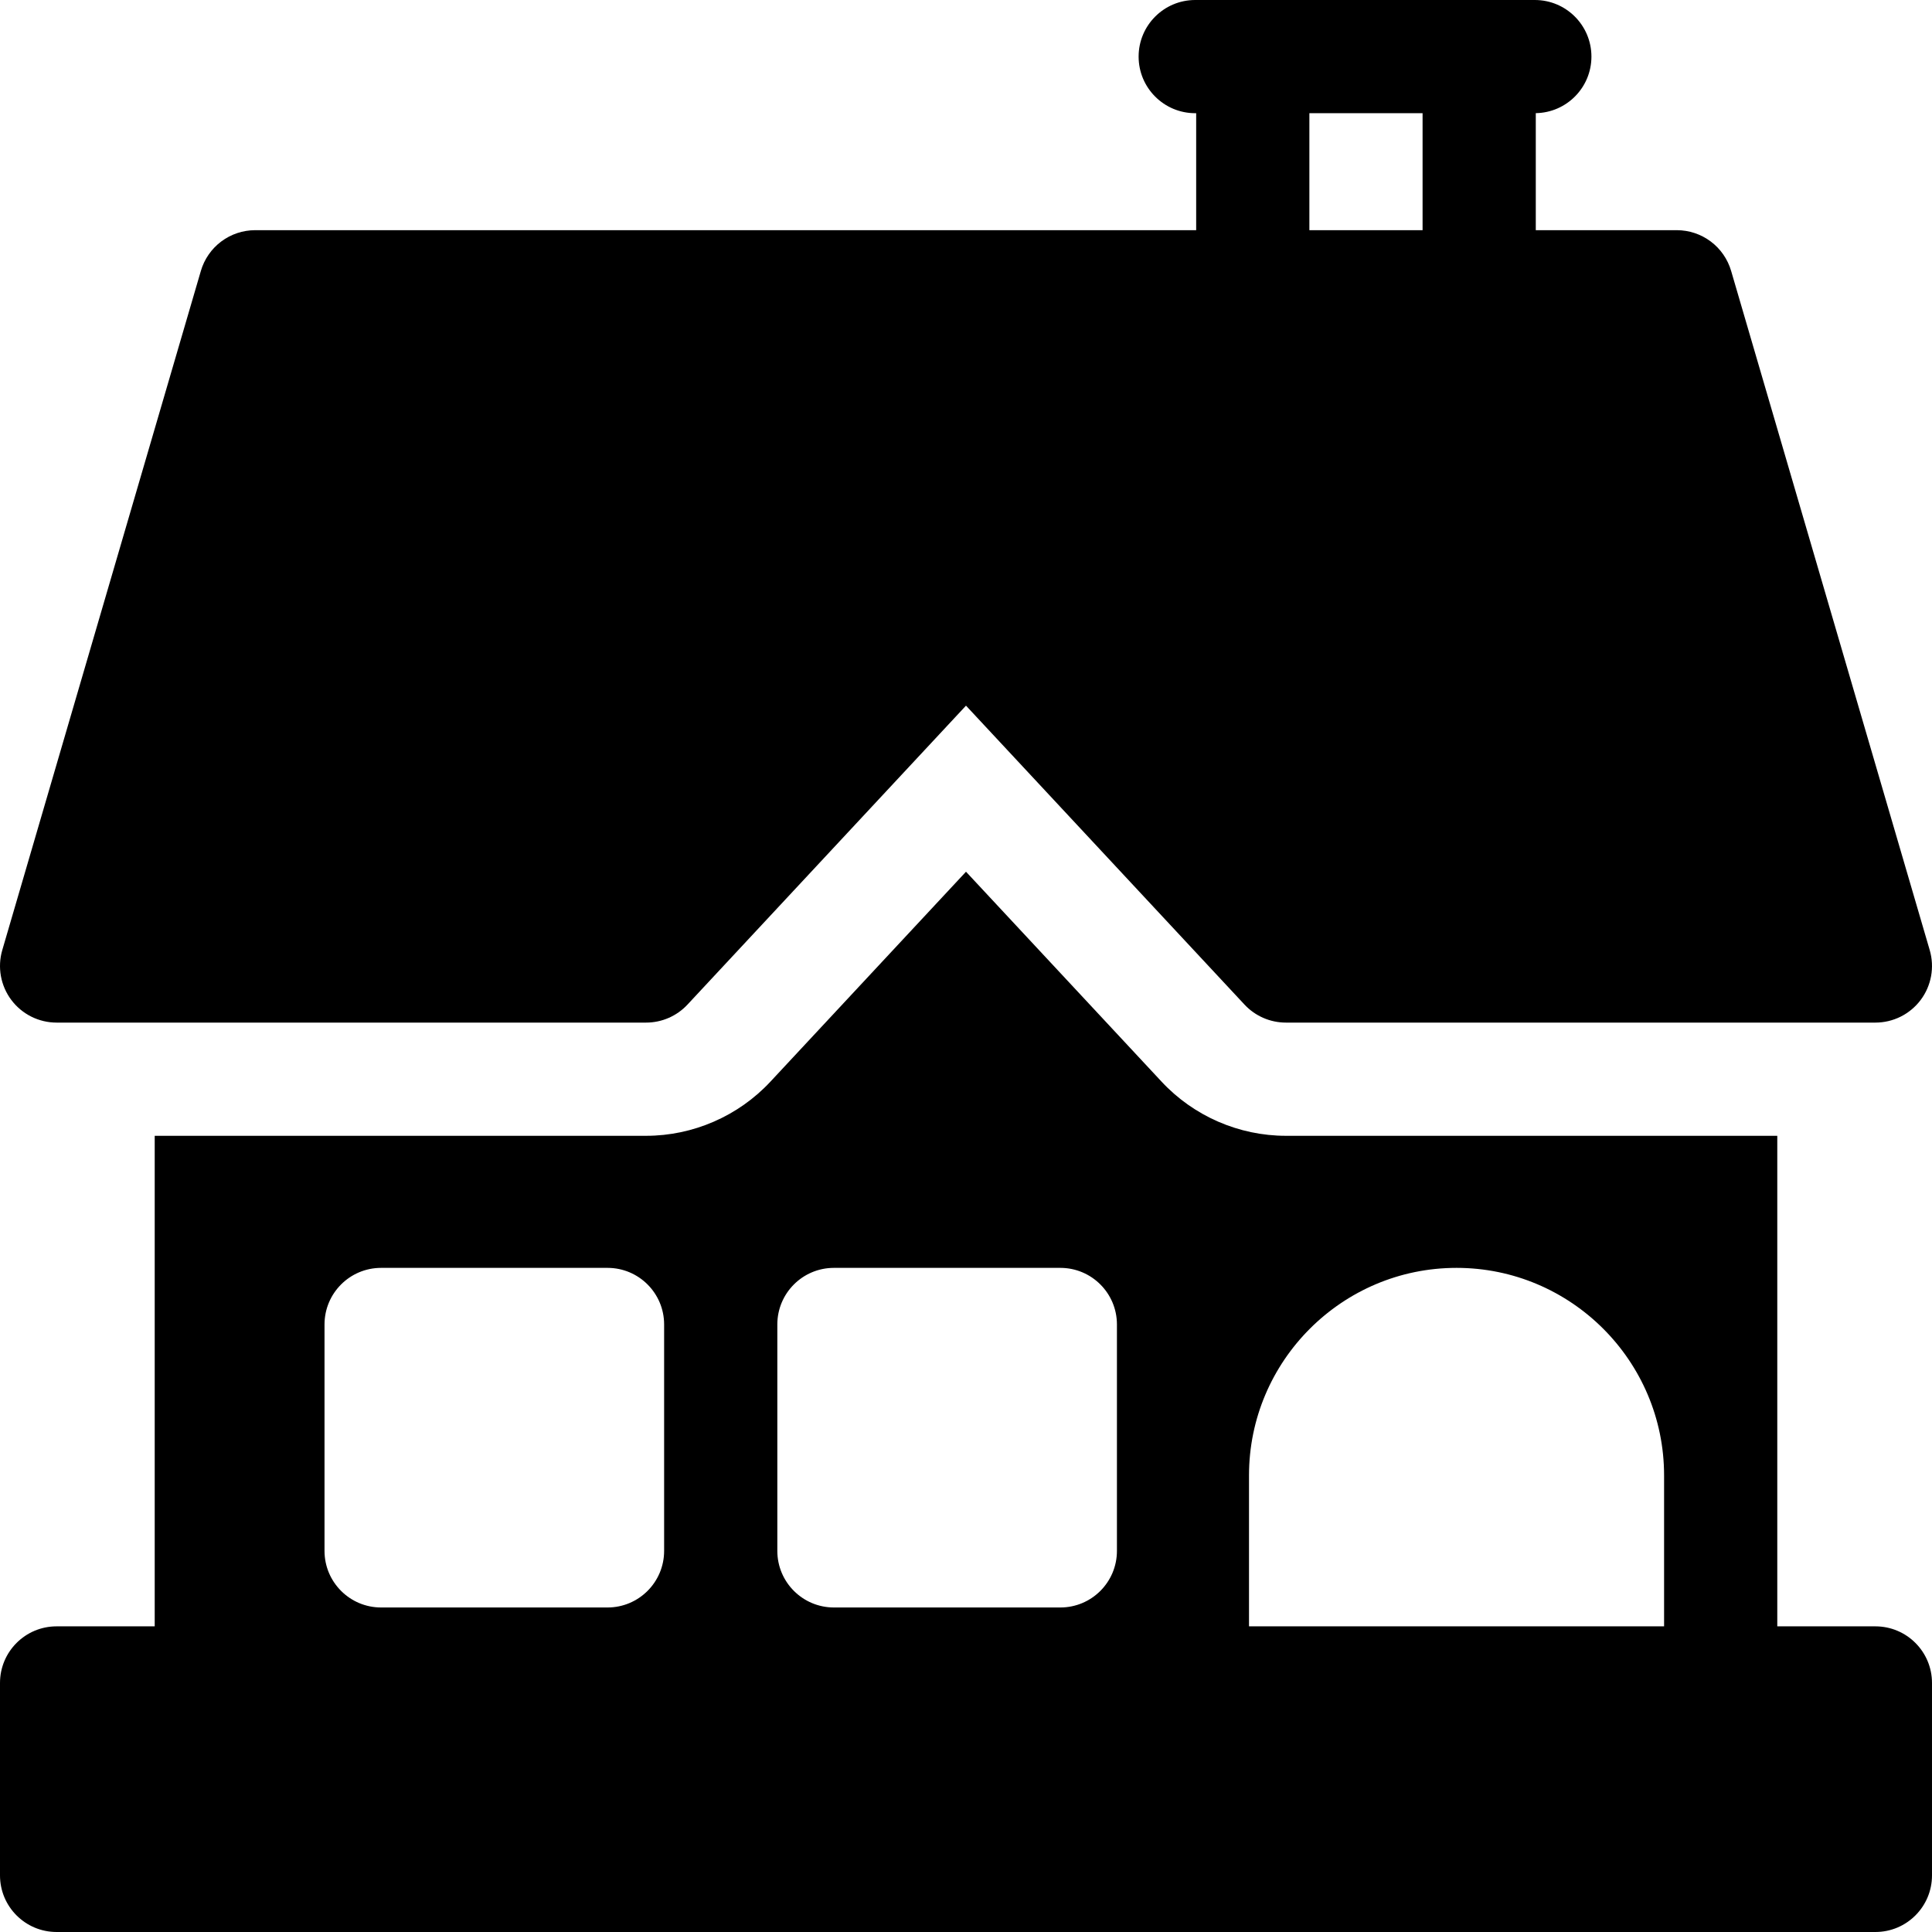
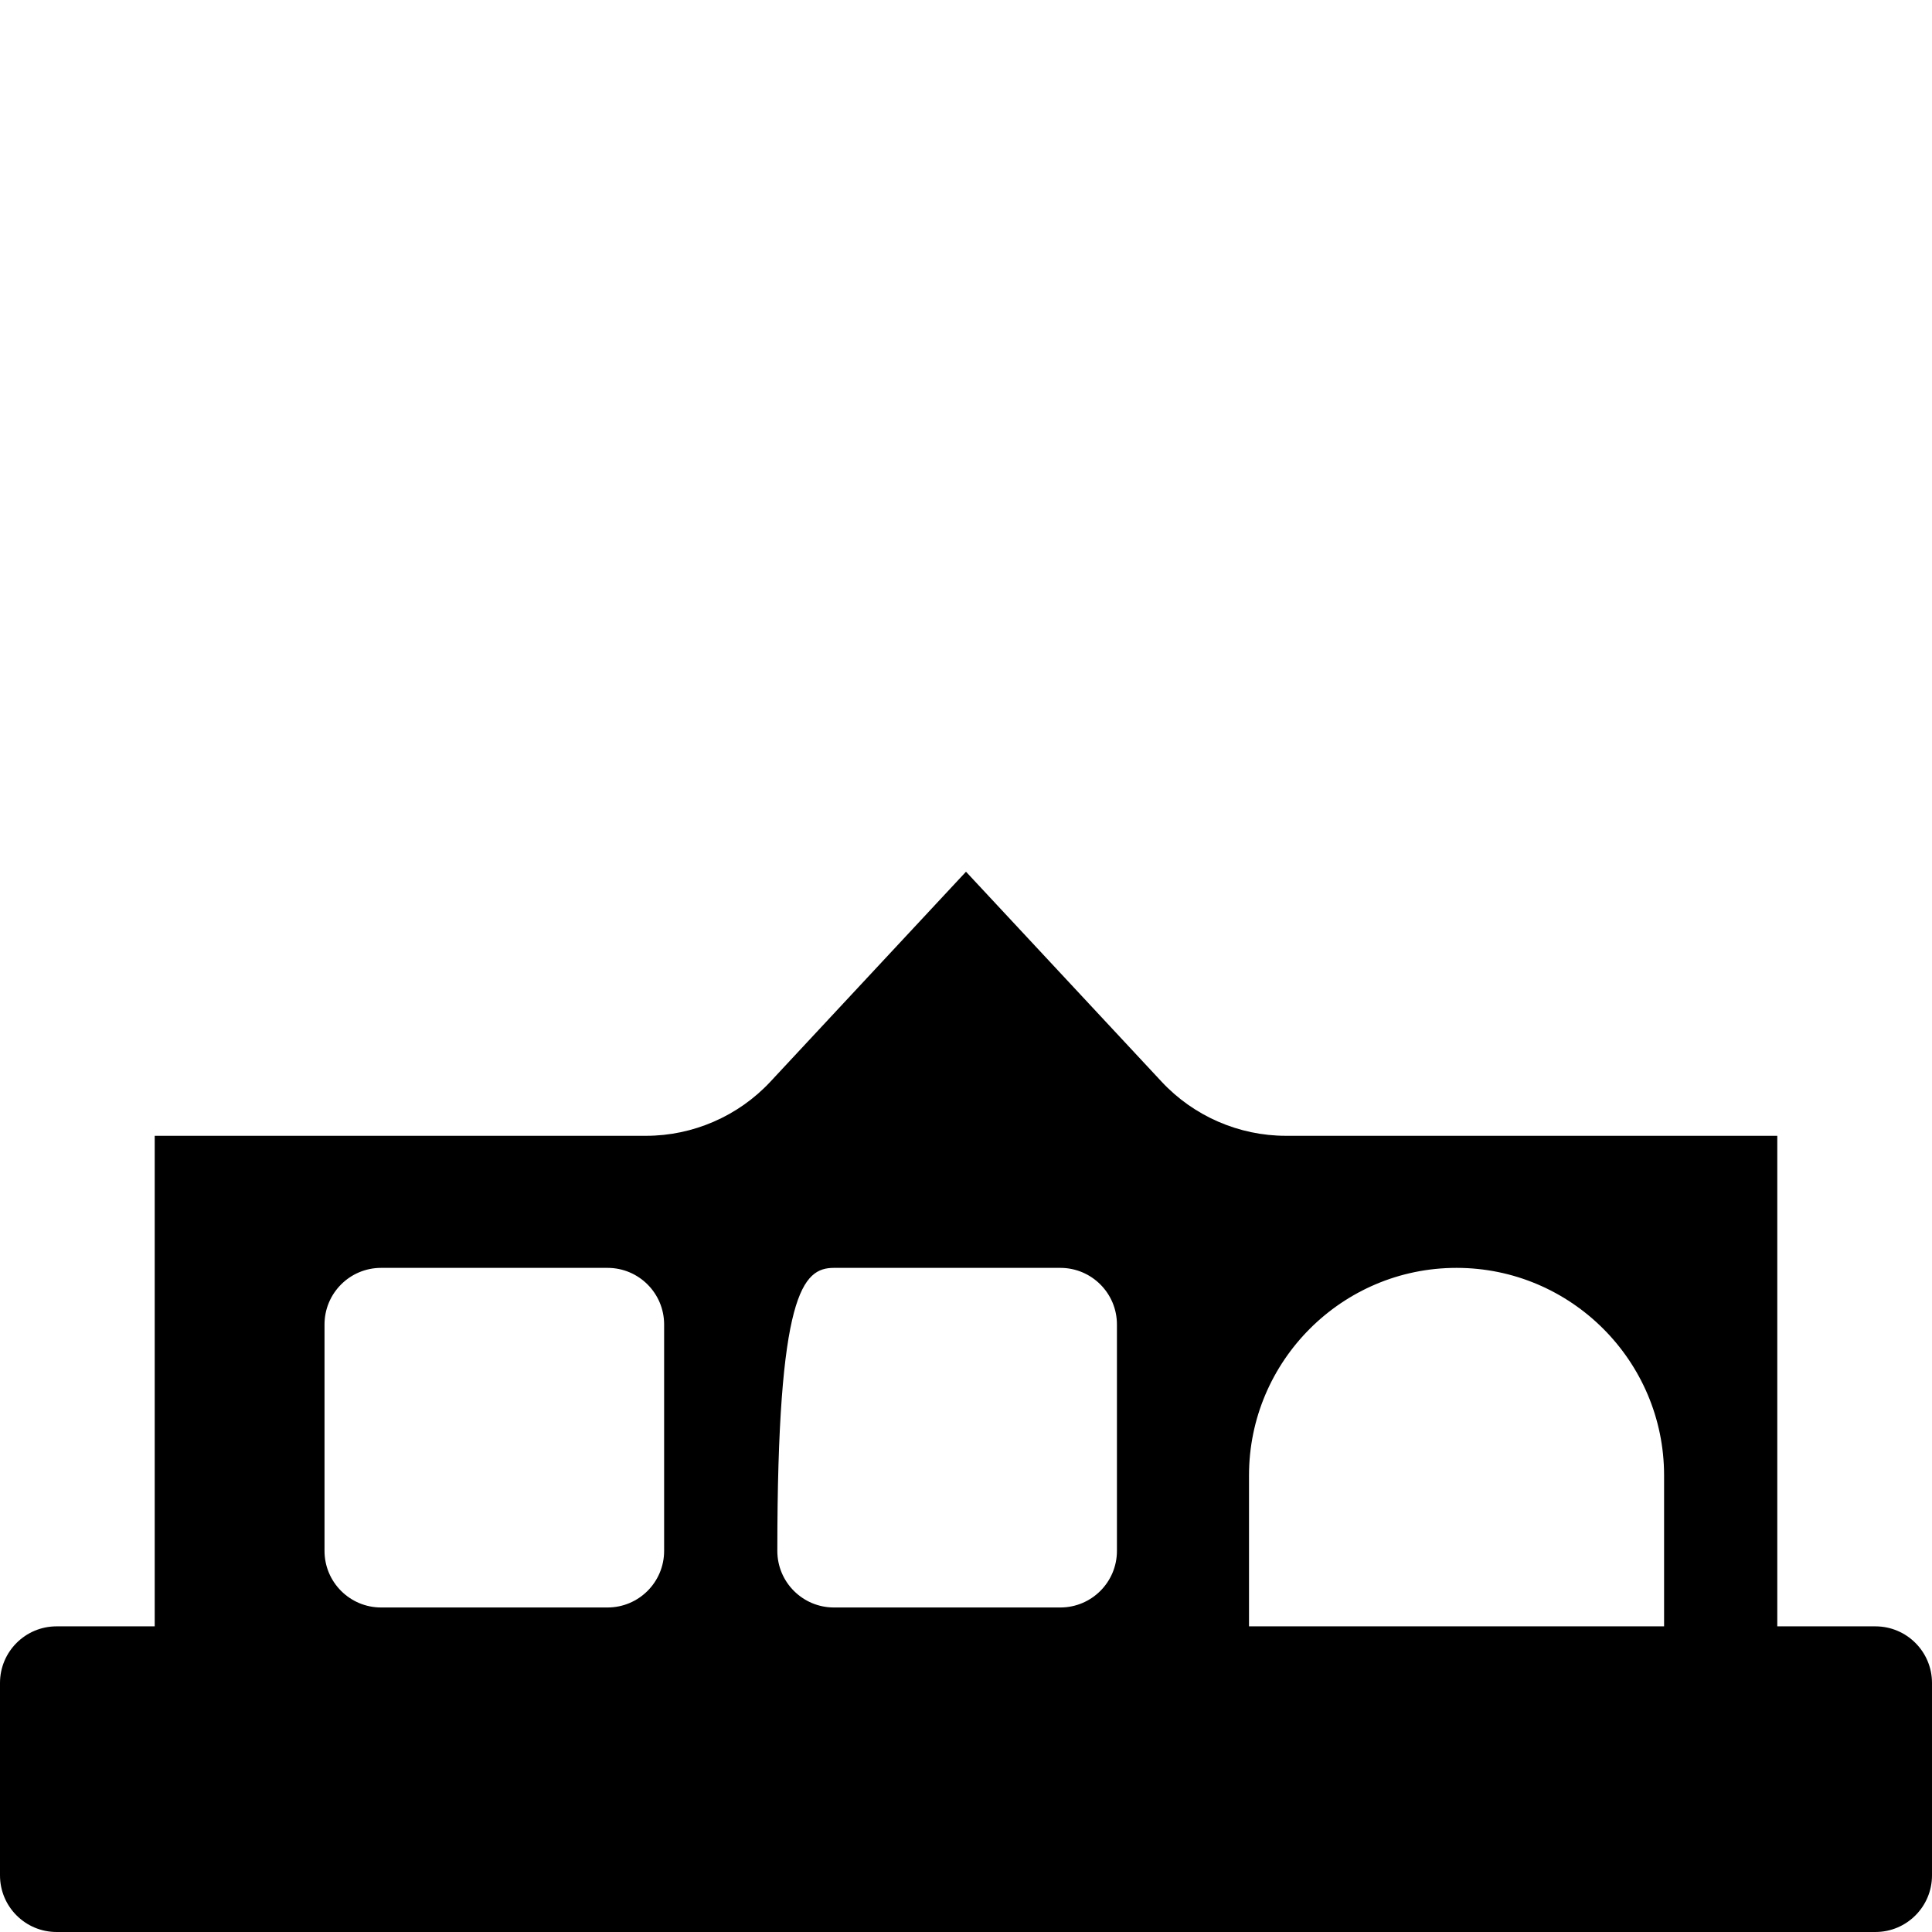
<svg xmlns="http://www.w3.org/2000/svg" width="512" height="512" viewBox="0 0 512 512" fill="none">
  <g clip-path="url(#clip0_3000_38063)">
-     <path d="M496.999 430.999H470.999V301H340.779C328.336 301 316.335 295.778 307.853 286.673L255.999 231.015L204.145 286.675C195.664 295.778 183.663 301 171.22 301H41V430.999H15C6.716 430.999 0 437.715 0 445.999V496.999C0 505.283 6.716 511.999 15 511.999H496.999C505.283 511.999 511.999 505.283 511.999 496.999V445.999C511.999 437.715 505.283 430.999 496.999 430.999ZM176 410.999C176 419.283 169.284 425.999 161 425.999H101C92.716 425.999 86 419.283 86 410.999V350.999C86 342.715 92.716 335.999 101 335.999H161C169.284 335.999 176 342.715 176 350.999V410.999ZM295.999 410.999C295.999 419.283 289.283 425.999 280.999 425.999H221C212.716 425.999 206 419.283 206 410.999V350.999C206 342.715 212.716 335.999 221 335.999H280.999C289.283 335.999 295.999 342.715 295.999 350.999V410.999ZM440.999 430.999H330.999V390.999C330.999 360.672 355.672 335.999 385.999 335.999C416.326 335.999 440.999 360.672 440.999 390.999V430.999Z" fill="black" />
-     <path d="M511.396 251.79L458.766 71.79C457.855 68.677 455.96 65.942 453.364 63.997C450.768 62.052 447.612 61 444.368 61H406.998V29.987C415.165 29.851 421.746 23.199 421.746 15C421.746 6.716 415.03 0 406.746 0H316.746C308.462 0 301.746 6.716 301.746 15C301.746 23.284 308.462 30 316.746 30H316.998V61H67.629C64.385 61 61.228 62.052 58.633 63.997C56.037 65.943 54.142 68.677 53.232 71.791L0.602 251.791C-0.051 254.026 -0.175 256.384 0.241 258.675C0.657 260.967 1.601 263.131 2.997 264.995C4.394 266.859 6.206 268.372 8.289 269.414C10.373 270.456 12.67 270.999 14.999 270.999H171.219C175.381 270.999 179.357 269.27 182.194 266.224L255.998 187.005L329.804 266.224C331.208 267.731 332.907 268.933 334.795 269.754C336.683 270.576 338.72 270.999 340.779 270.999H496.998C499.327 270.999 501.625 270.456 503.708 269.414C505.792 268.372 507.604 266.859 509.001 264.995C510.398 263.131 511.342 260.967 511.757 258.675C512.173 256.383 512.049 254.025 511.396 251.79ZM376.998 61H346.998V30H376.998V61Z" fill="black" />
+     <path d="M496.999 430.999H470.999V301H340.779C328.336 301 316.335 295.778 307.853 286.673L255.999 231.015L204.145 286.675C195.664 295.778 183.663 301 171.22 301H41V430.999H15C6.716 430.999 0 437.715 0 445.999V496.999C0 505.283 6.716 511.999 15 511.999H496.999C505.283 511.999 511.999 505.283 511.999 496.999V445.999C511.999 437.715 505.283 430.999 496.999 430.999ZM176 410.999C176 419.283 169.284 425.999 161 425.999H101C92.716 425.999 86 419.283 86 410.999V350.999C86 342.715 92.716 335.999 101 335.999H161C169.284 335.999 176 342.715 176 350.999V410.999ZM295.999 410.999C295.999 419.283 289.283 425.999 280.999 425.999H221C212.716 425.999 206 419.283 206 410.999C206 342.715 212.716 335.999 221 335.999H280.999C289.283 335.999 295.999 342.715 295.999 350.999V410.999ZM440.999 430.999H330.999V390.999C330.999 360.672 355.672 335.999 385.999 335.999C416.326 335.999 440.999 360.672 440.999 390.999V430.999Z" fill="black" />
  </g>
  <defs>
    <clipPath id="clip0_3000_38063">
      <rect width="512" height="512" fill="white" />
    </clipPath>
  </defs>
</svg>